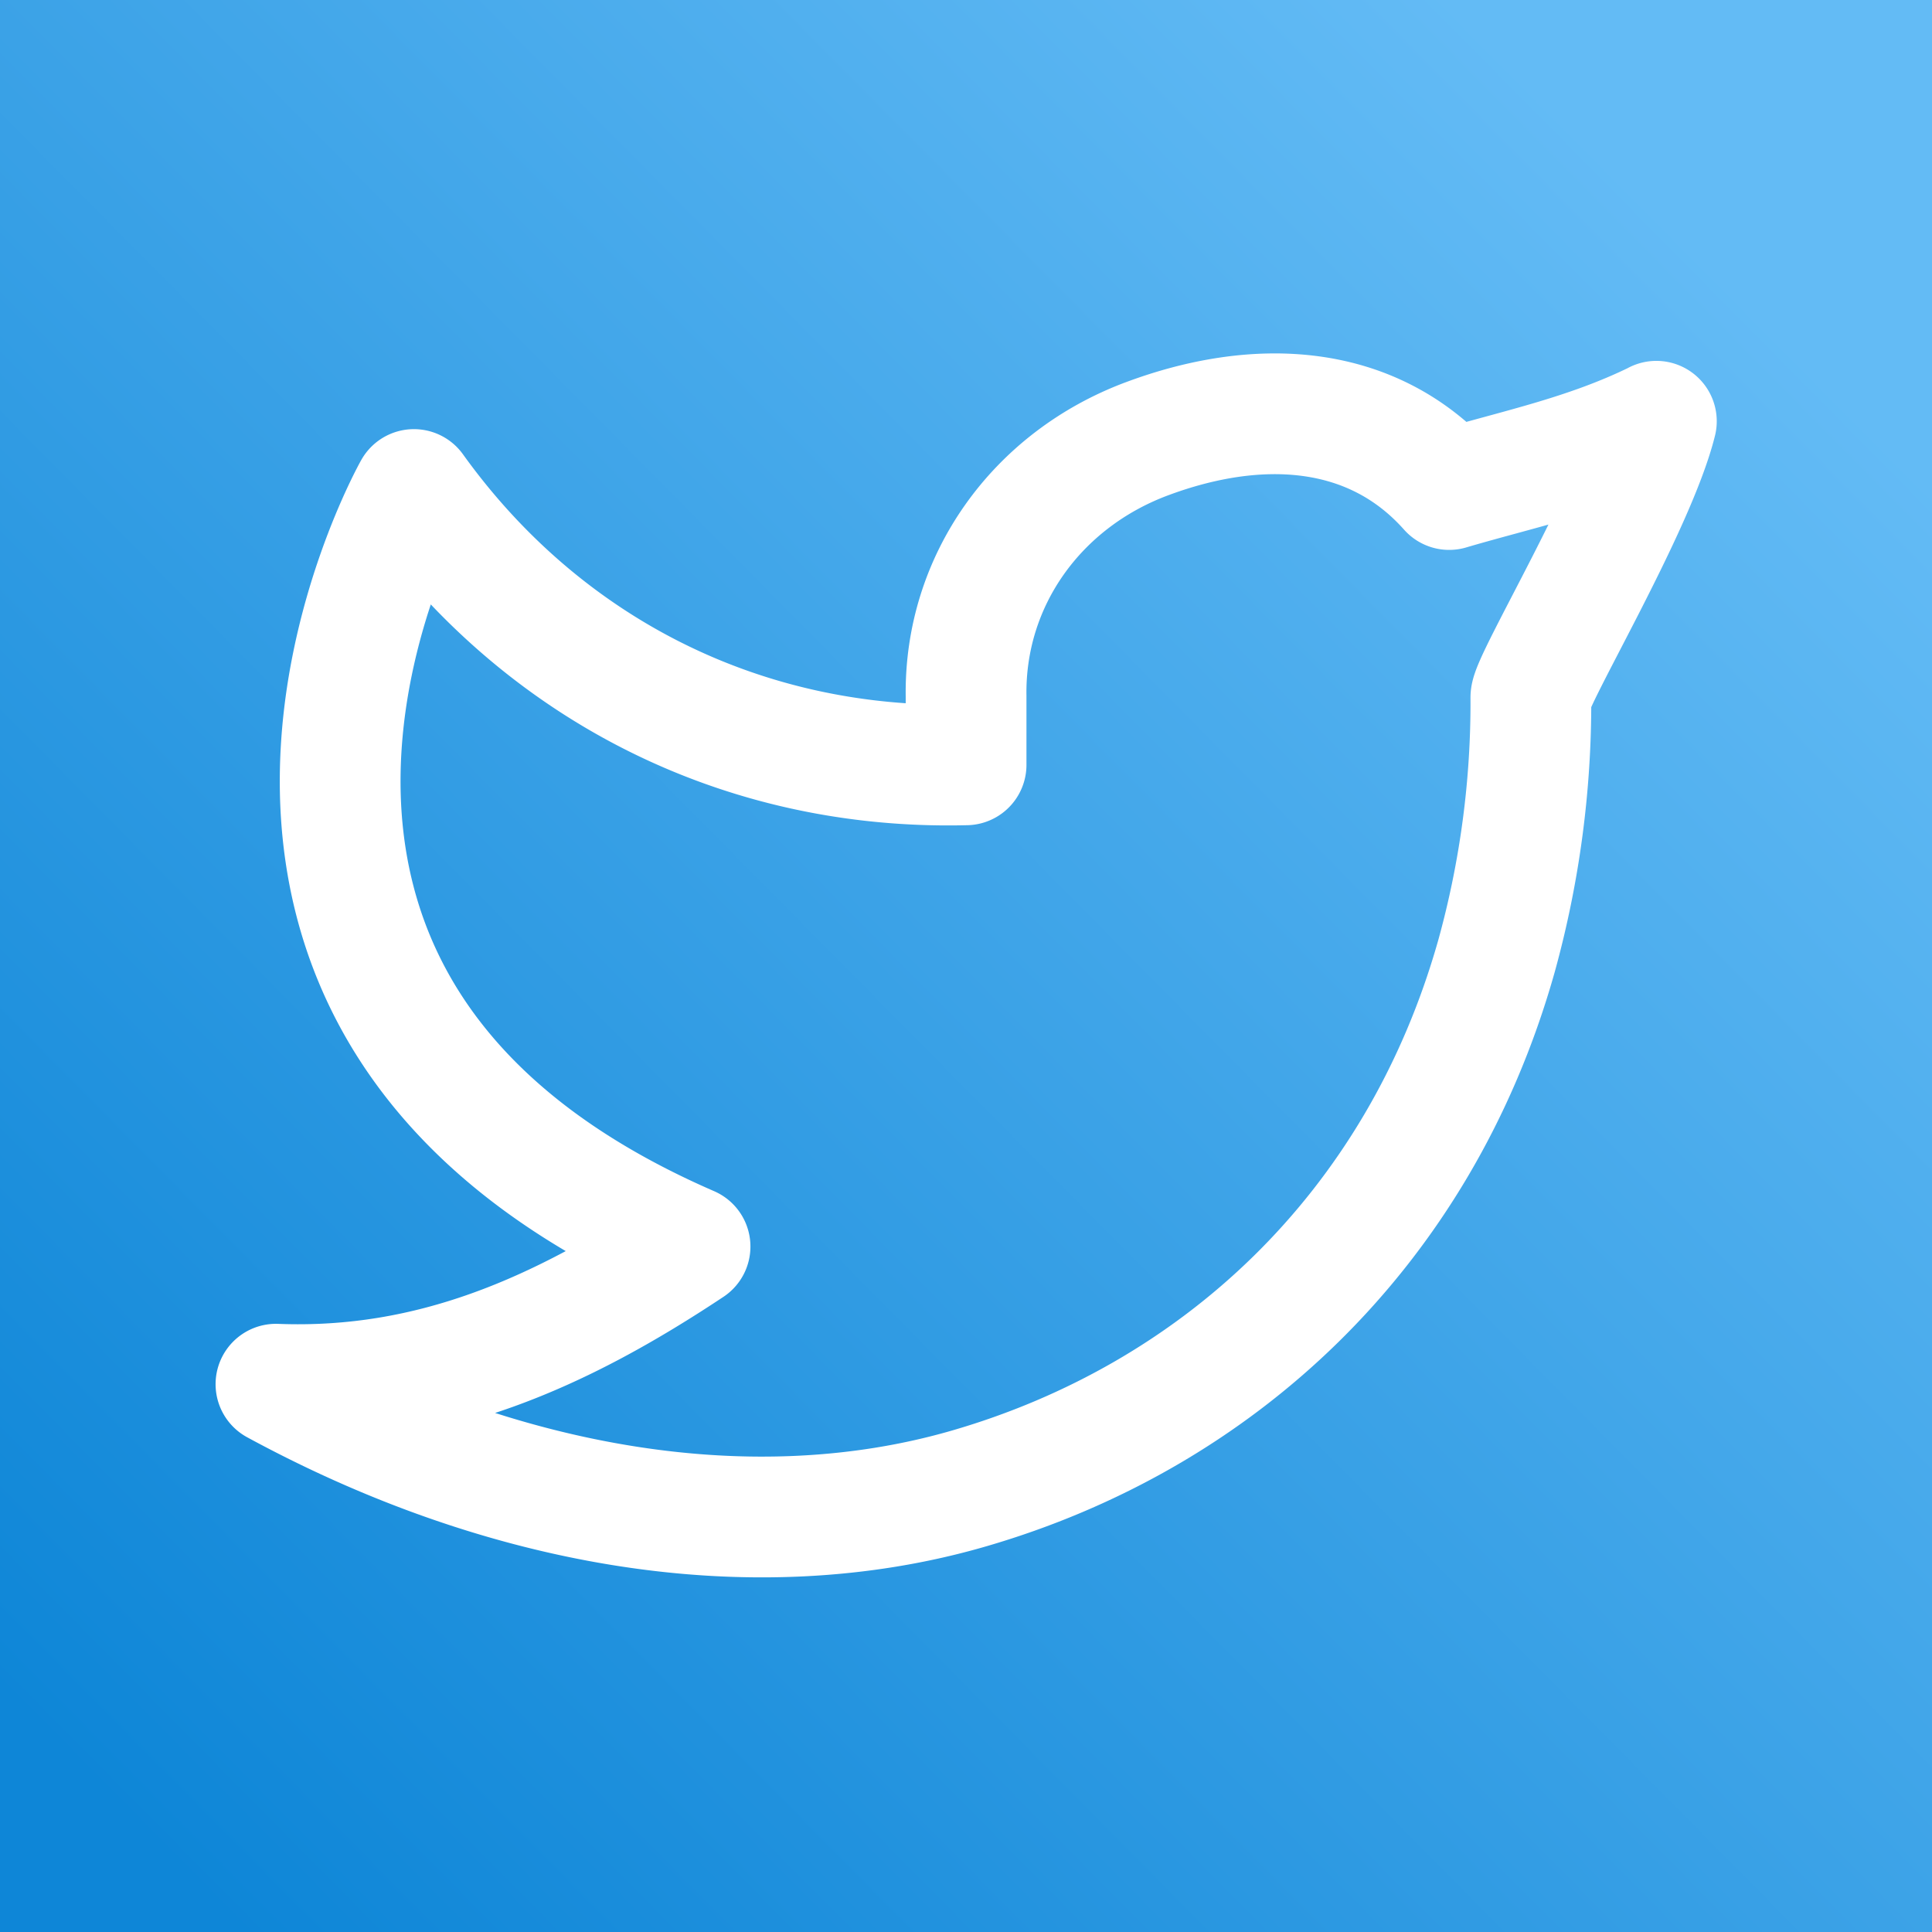
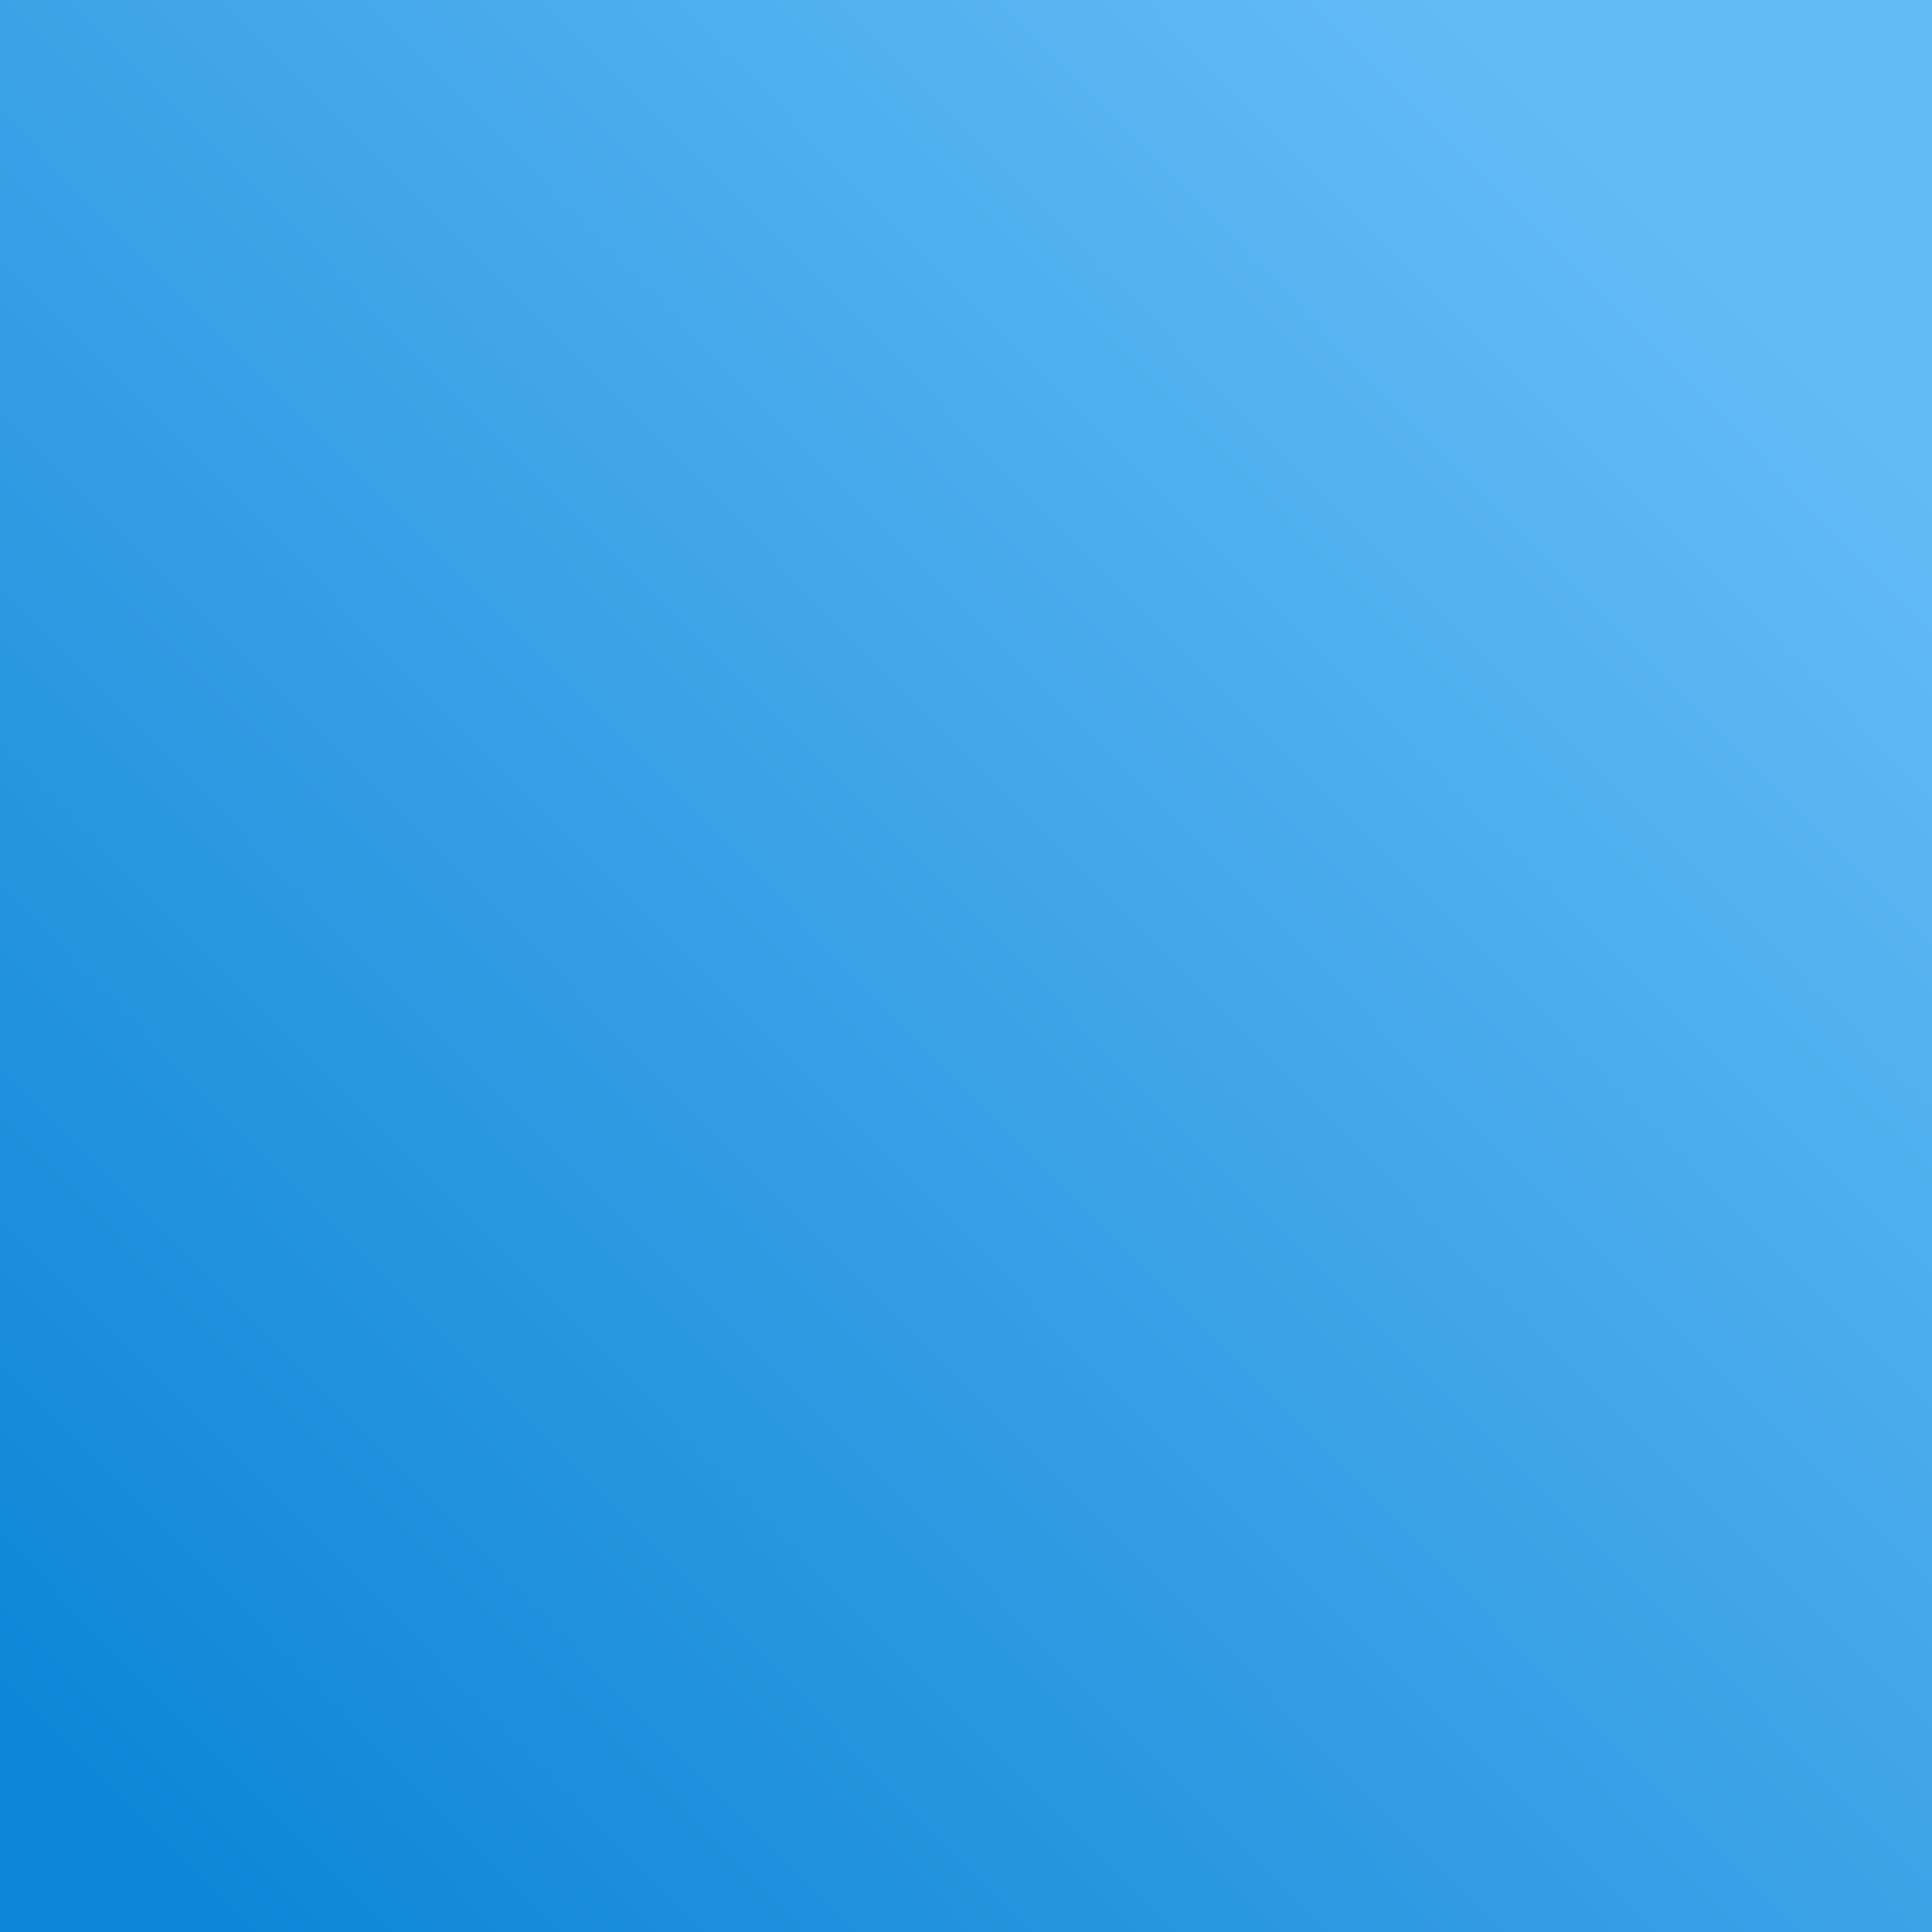
<svg xmlns="http://www.w3.org/2000/svg" class="icon icon-tabler icon-tabler-brand-twitter" width="44" height="44" fill="none" stroke="#2c3e50" stroke-linecap="round" stroke-linejoin="round" stroke-width="1.5" version="1.1" viewBox="0 0 24 24" xml:space="preserve">
  <rect x="0" y="0" width="24" height="24" fill="#333333" stroke="none" />
  <defs>
    <linearGradient id="linearGradient3" x1="1.761" x2="21.412" y1="22.829" y2="3.394" gradientUnits="userSpaceOnUse">
      <stop stop-color="#0e86d7" offset="0" />
      <stop stop-color="#63bbf5" offset="1" />
    </linearGradient>
  </defs>
  <path d="M0 0h24v24H0z" fill="url(#linearGradient3)" stroke="none" />
-   <path d="m20.574 5.235c-0.857 0.419-1.698 0.589-2.572 0.846-0.961-1.081-2.386-1.141-3.755-0.63-1.369 0.511-2.266 1.761-2.246 3.195v0.855c-2.782 0.071-5.26-1.193-6.859-3.42 0 0-3.586 6.355 3.43 9.404-1.605 1.066-3.206 1.785-5.144 1.71 2.836 1.541 5.927 2.071 8.603 1.297 3.07-0.889 5.592-3.183 6.56-6.619a11.866 11.832 0 0 0 0.426-3.209c0-0.213 1.295-2.37 1.559-3.431z" stroke="#fff" stroke-width="1.5" />
</svg>